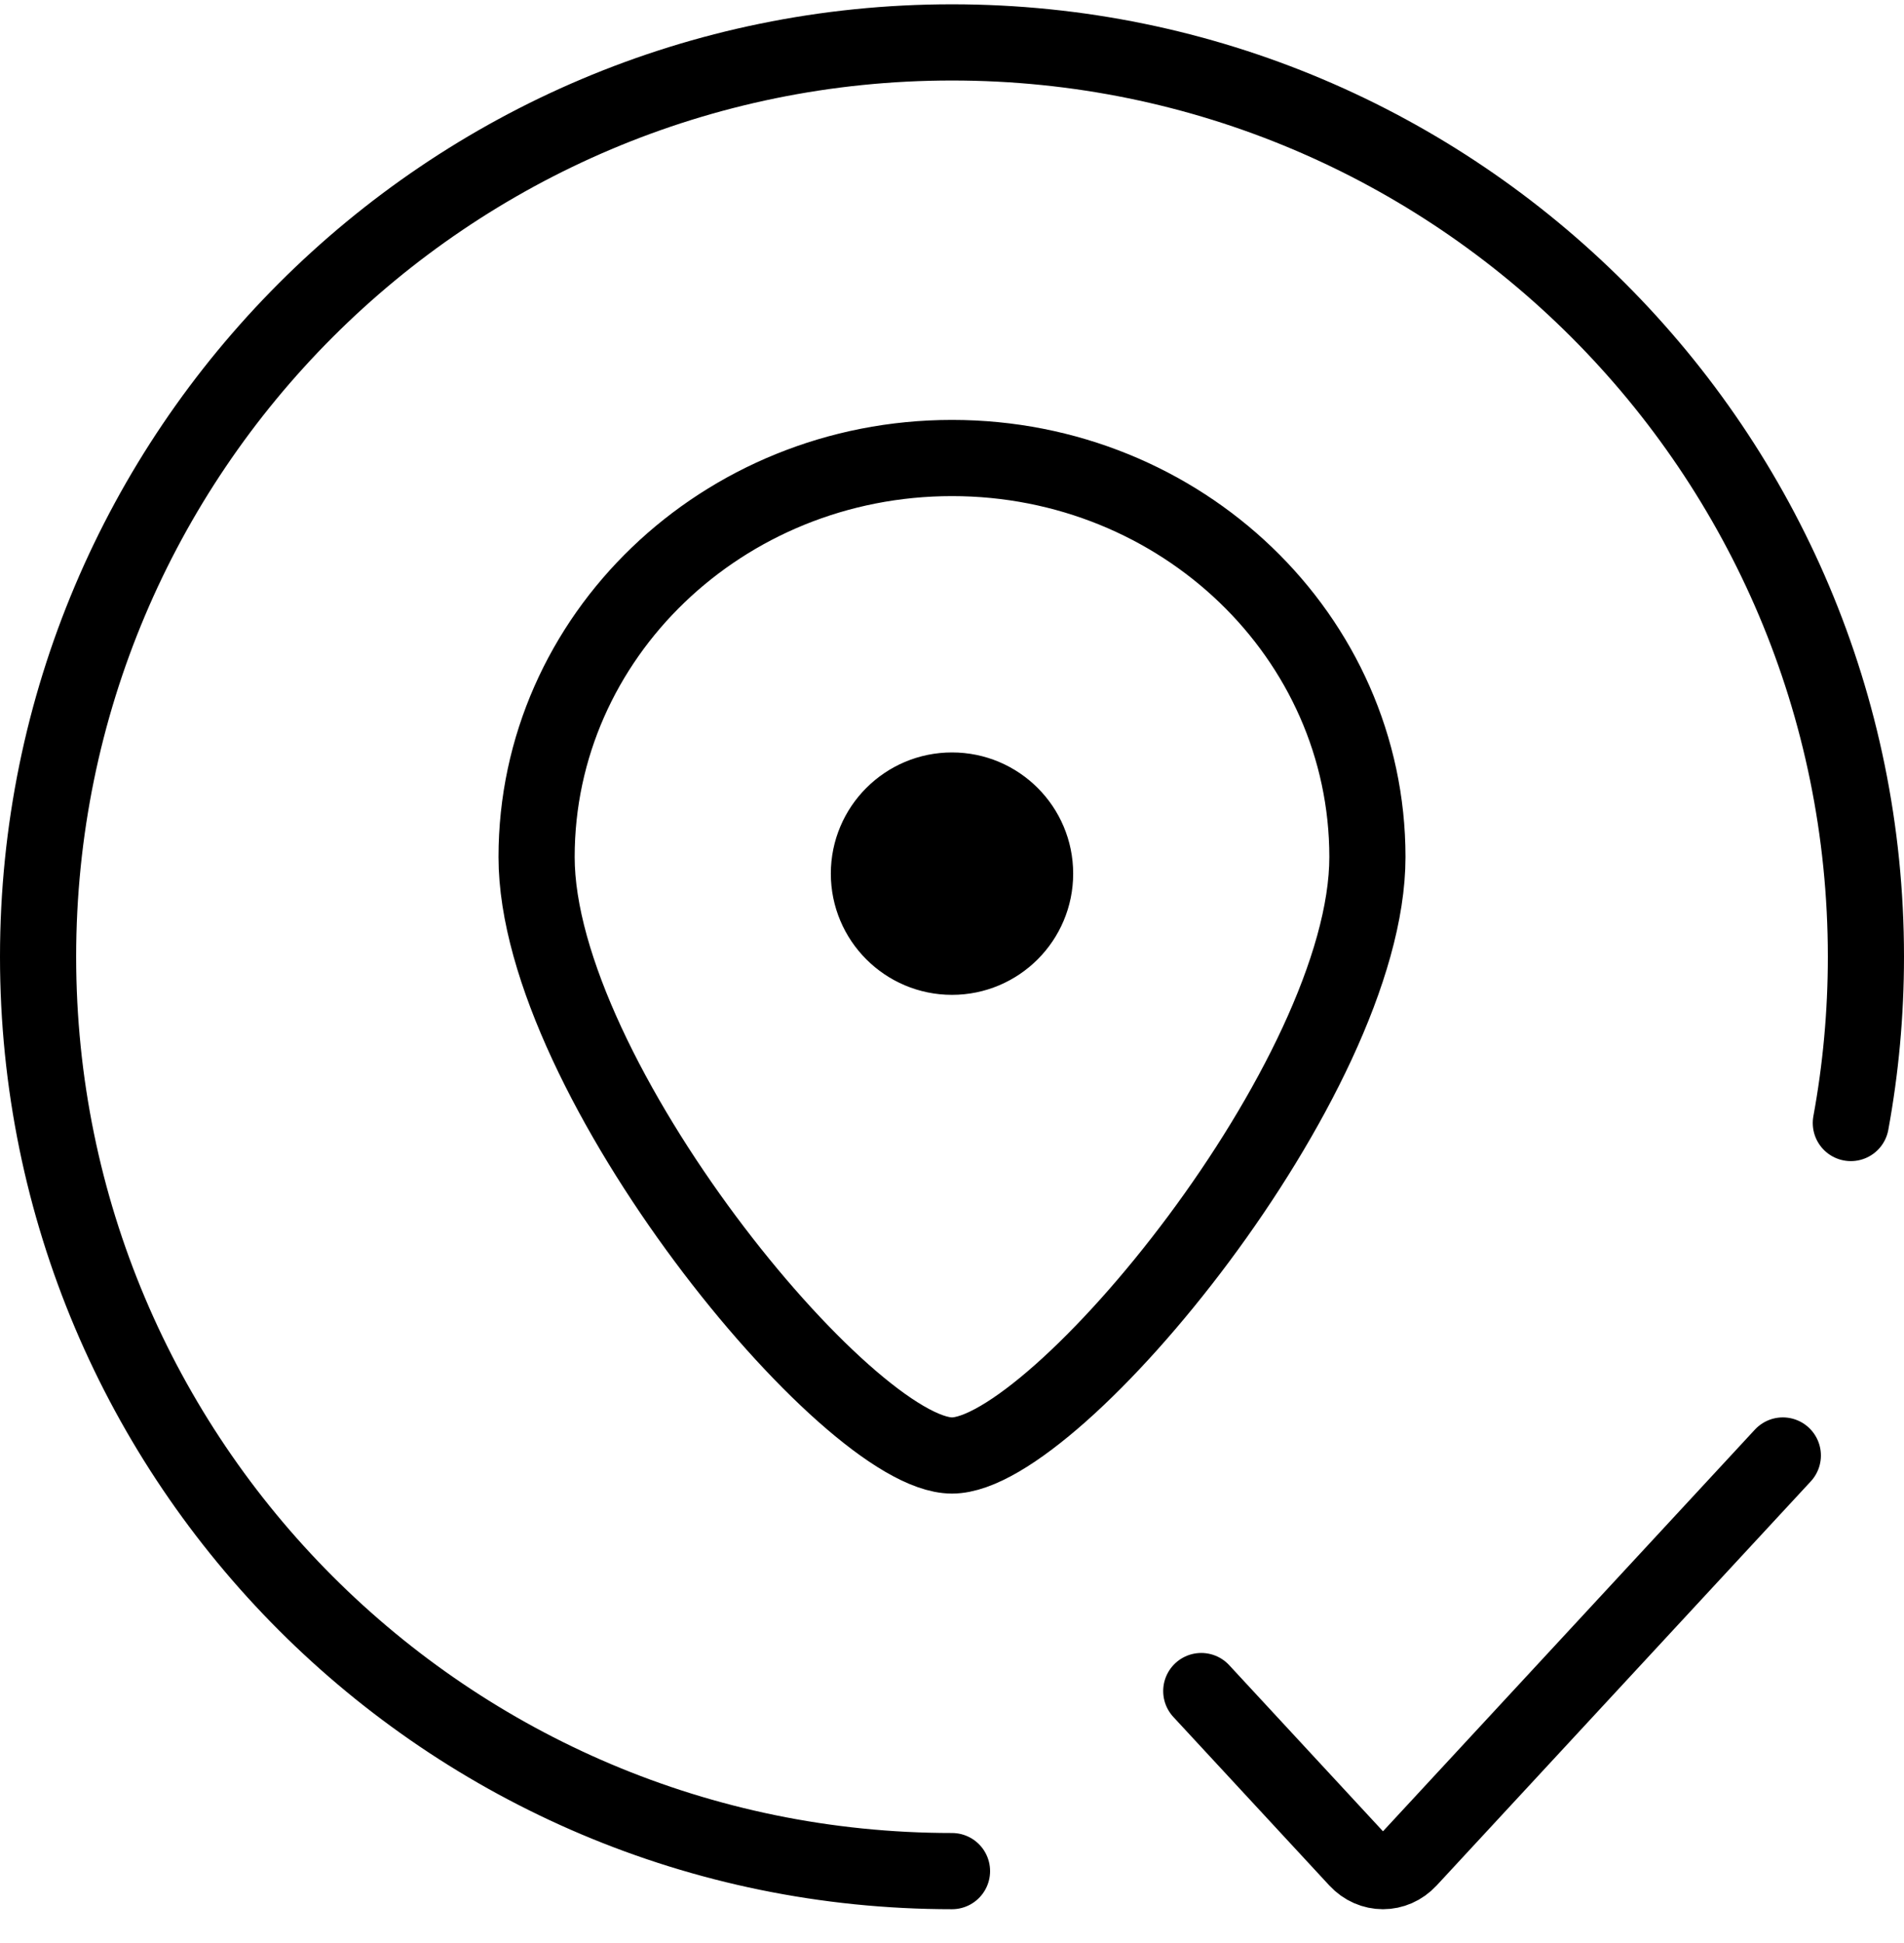
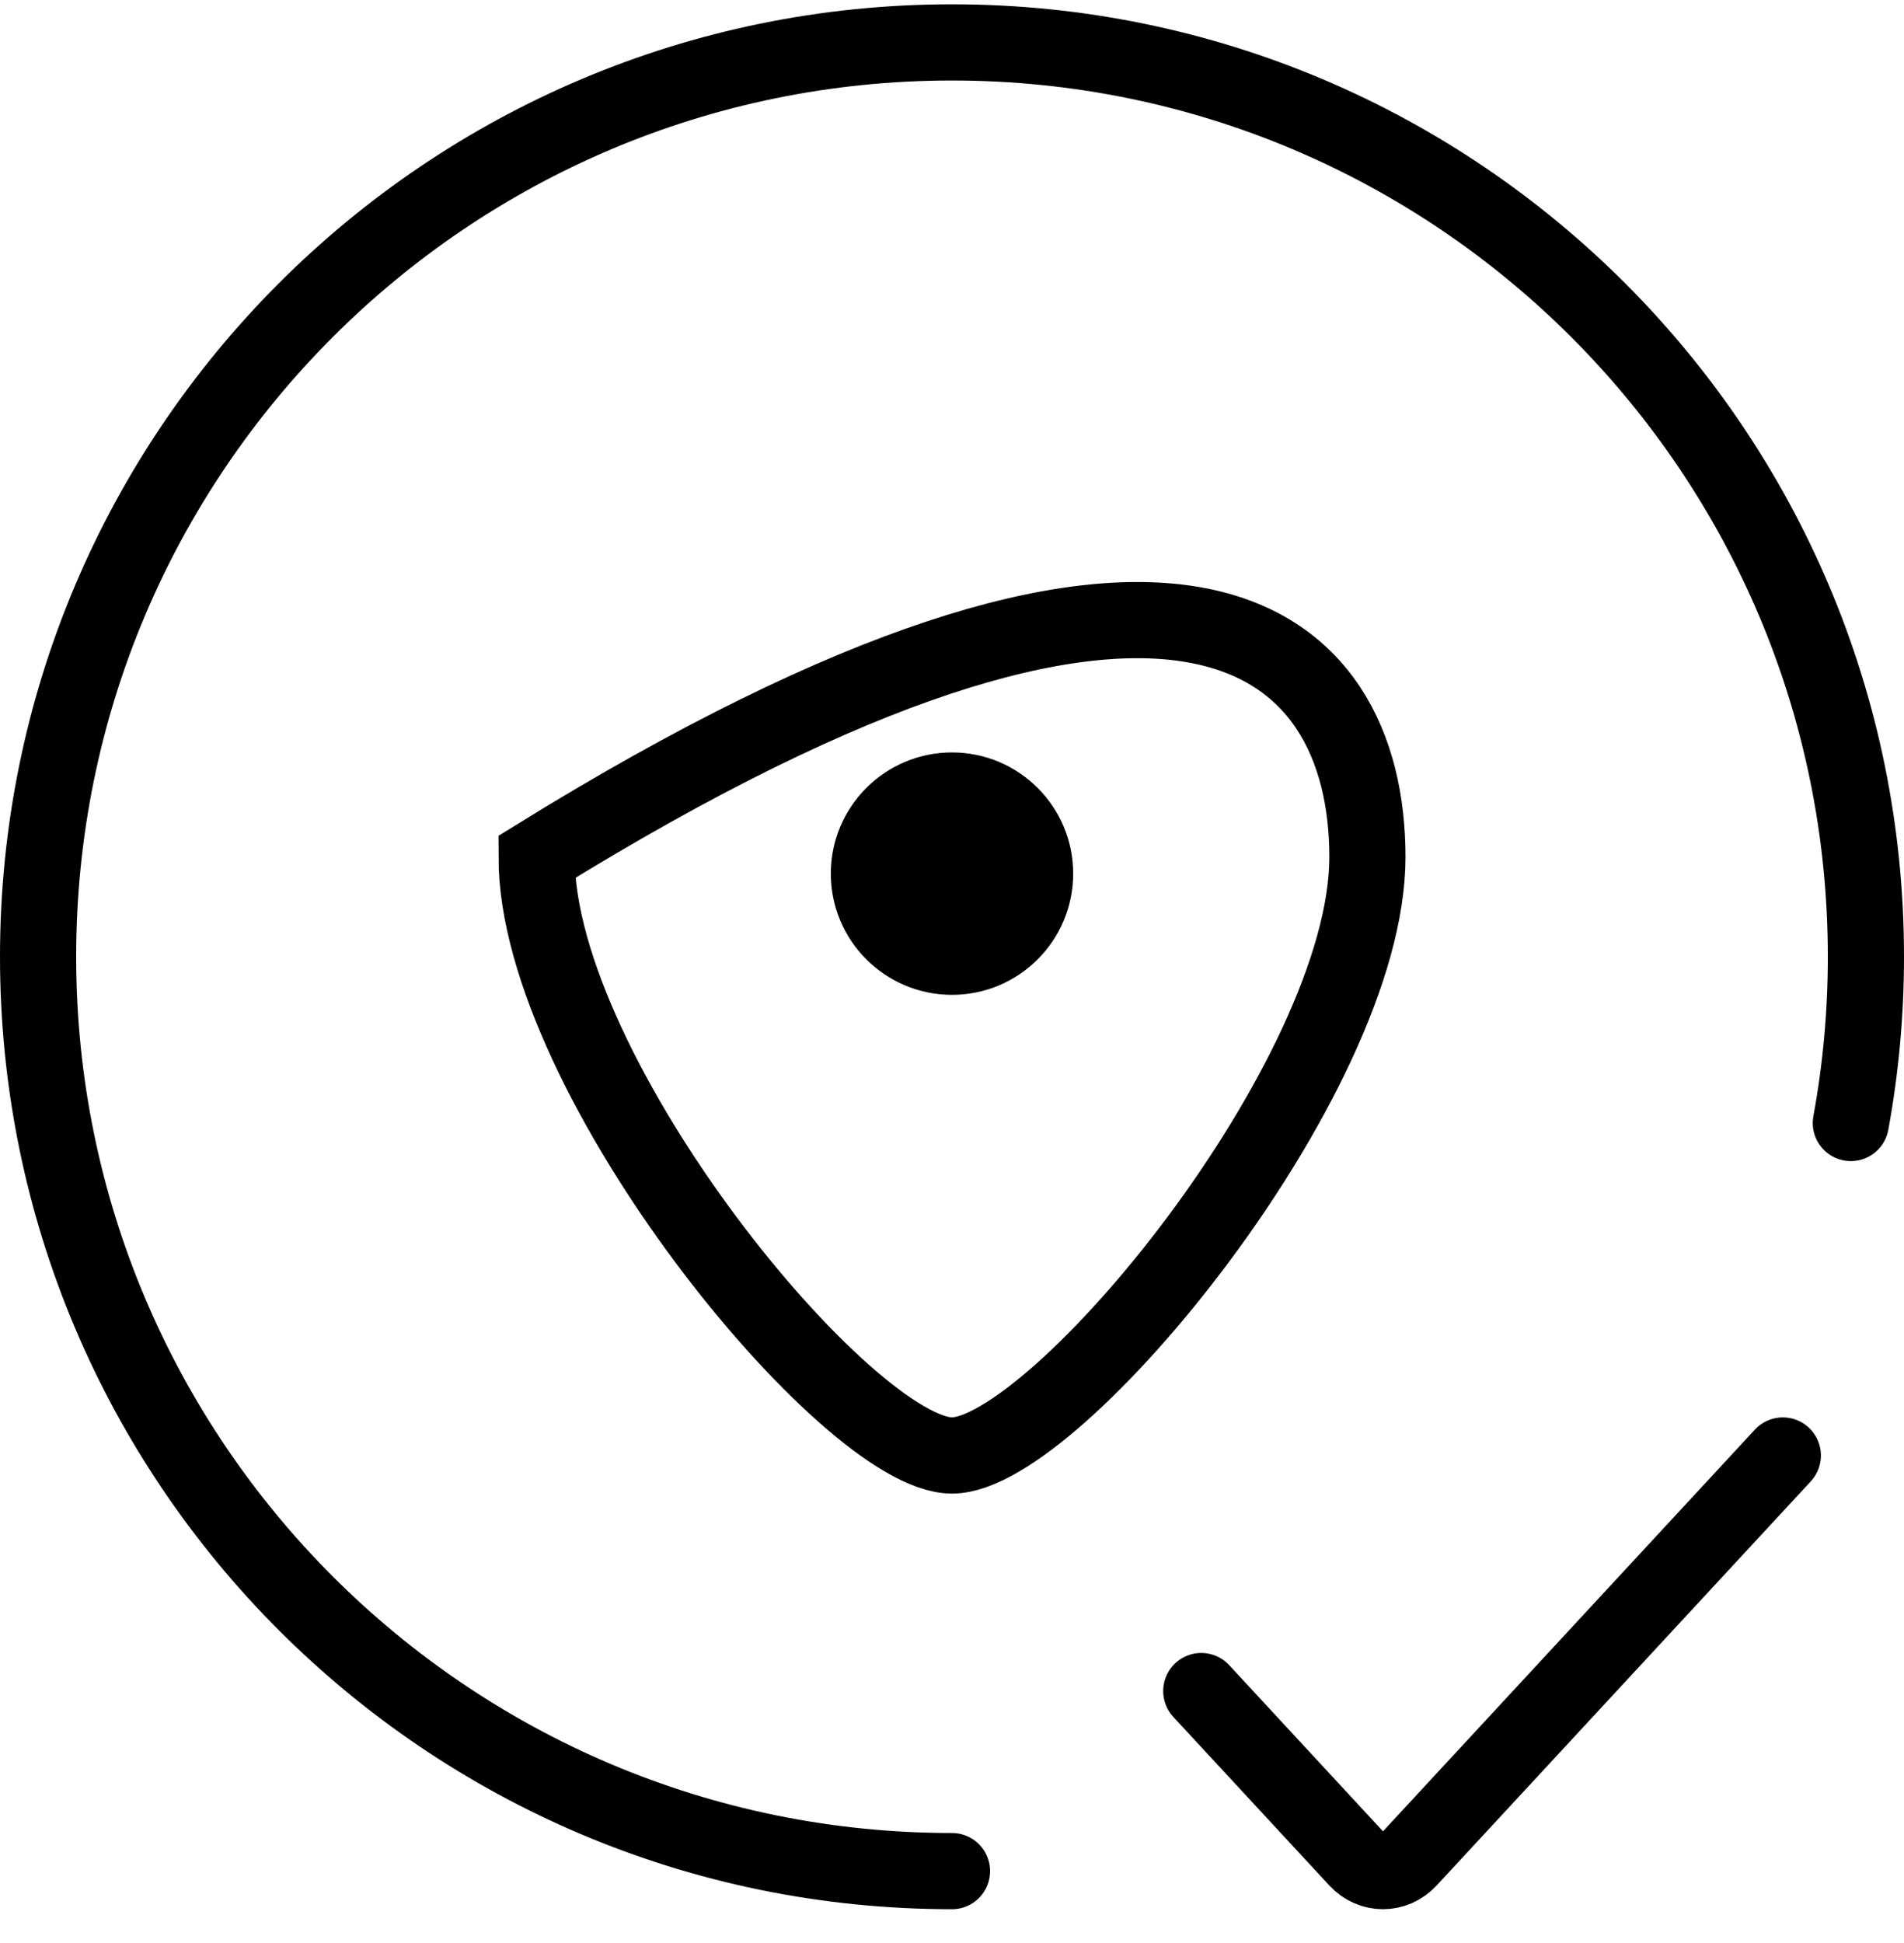
<svg xmlns="http://www.w3.org/2000/svg" width="50" height="51" viewBox="0 0 50 51" fill="none">
-   <path d="M24.181 22.113H25.818M24.181 23.75H25.818M25 49.113C11.745 49.113 1 38.368 1 25.113C1 11.858 11.745 1.113 25 1.113C38.255 1.113 49 11.858 49 25.113C49 26.603 48.864 28.062 48.604 29.477M46.818 38.204L36.993 48.811C36.62 49.214 36.016 49.214 35.643 48.811L31.546 44.387M35.909 22.495C35.909 28.279 27.727 38.204 25 38.204C22.273 38.204 14.091 28.279 14.091 22.495C14.091 16.711 18.975 12.022 25 12.022C31.025 12.022 35.909 16.711 35.909 22.495ZM27.182 22.931C27.182 24.136 26.205 25.113 25 25.113C23.795 25.113 22.818 24.136 22.818 22.931C22.818 21.727 23.795 20.75 25 20.75C26.205 20.75 27.182 21.727 27.182 22.931Z" stroke="black" stroke-width="2" stroke-linecap="round" />
+   <path d="M24.181 22.113H25.818M24.181 23.75H25.818M25 49.113C11.745 49.113 1 38.368 1 25.113C1 11.858 11.745 1.113 25 1.113C38.255 1.113 49 11.858 49 25.113C49 26.603 48.864 28.062 48.604 29.477M46.818 38.204L36.993 48.811C36.62 49.214 36.016 49.214 35.643 48.811L31.546 44.387M35.909 22.495C35.909 28.279 27.727 38.204 25 38.204C22.273 38.204 14.091 28.279 14.091 22.495C31.025 12.022 35.909 16.711 35.909 22.495ZM27.182 22.931C27.182 24.136 26.205 25.113 25 25.113C23.795 25.113 22.818 24.136 22.818 22.931C22.818 21.727 23.795 20.75 25 20.75C26.205 20.75 27.182 21.727 27.182 22.931Z" stroke="black" stroke-width="2" stroke-linecap="round" />
</svg>